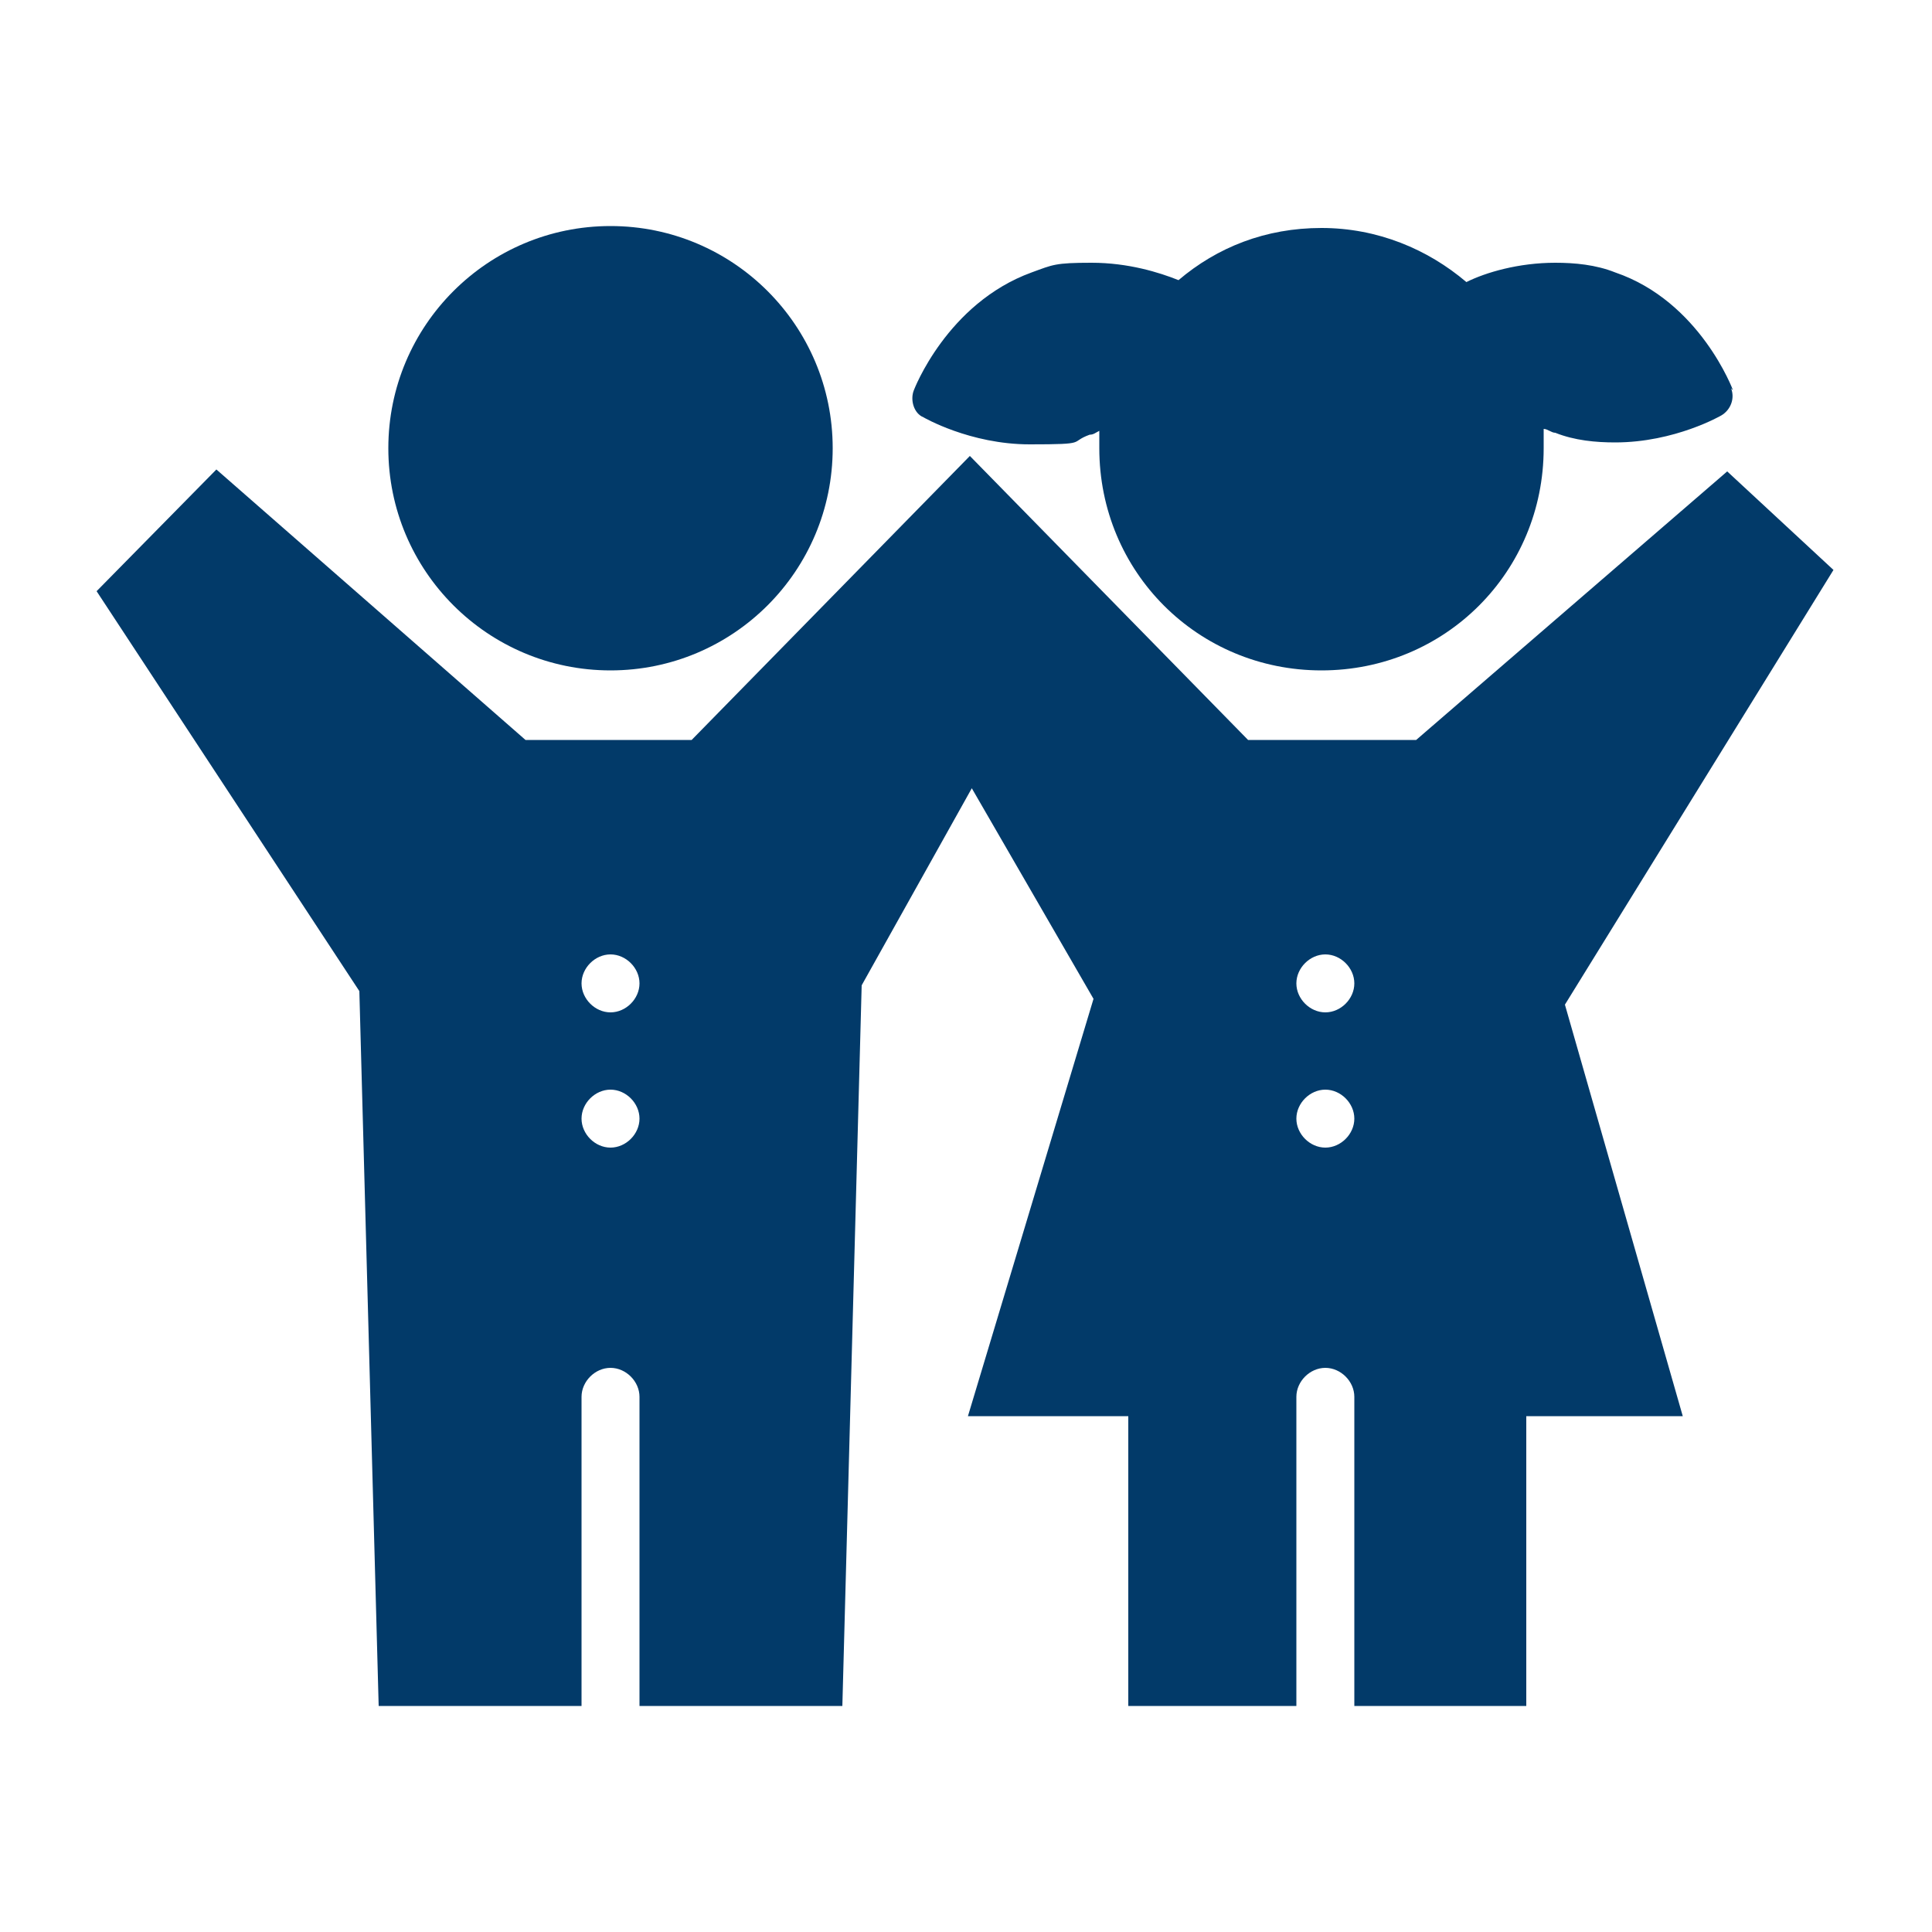
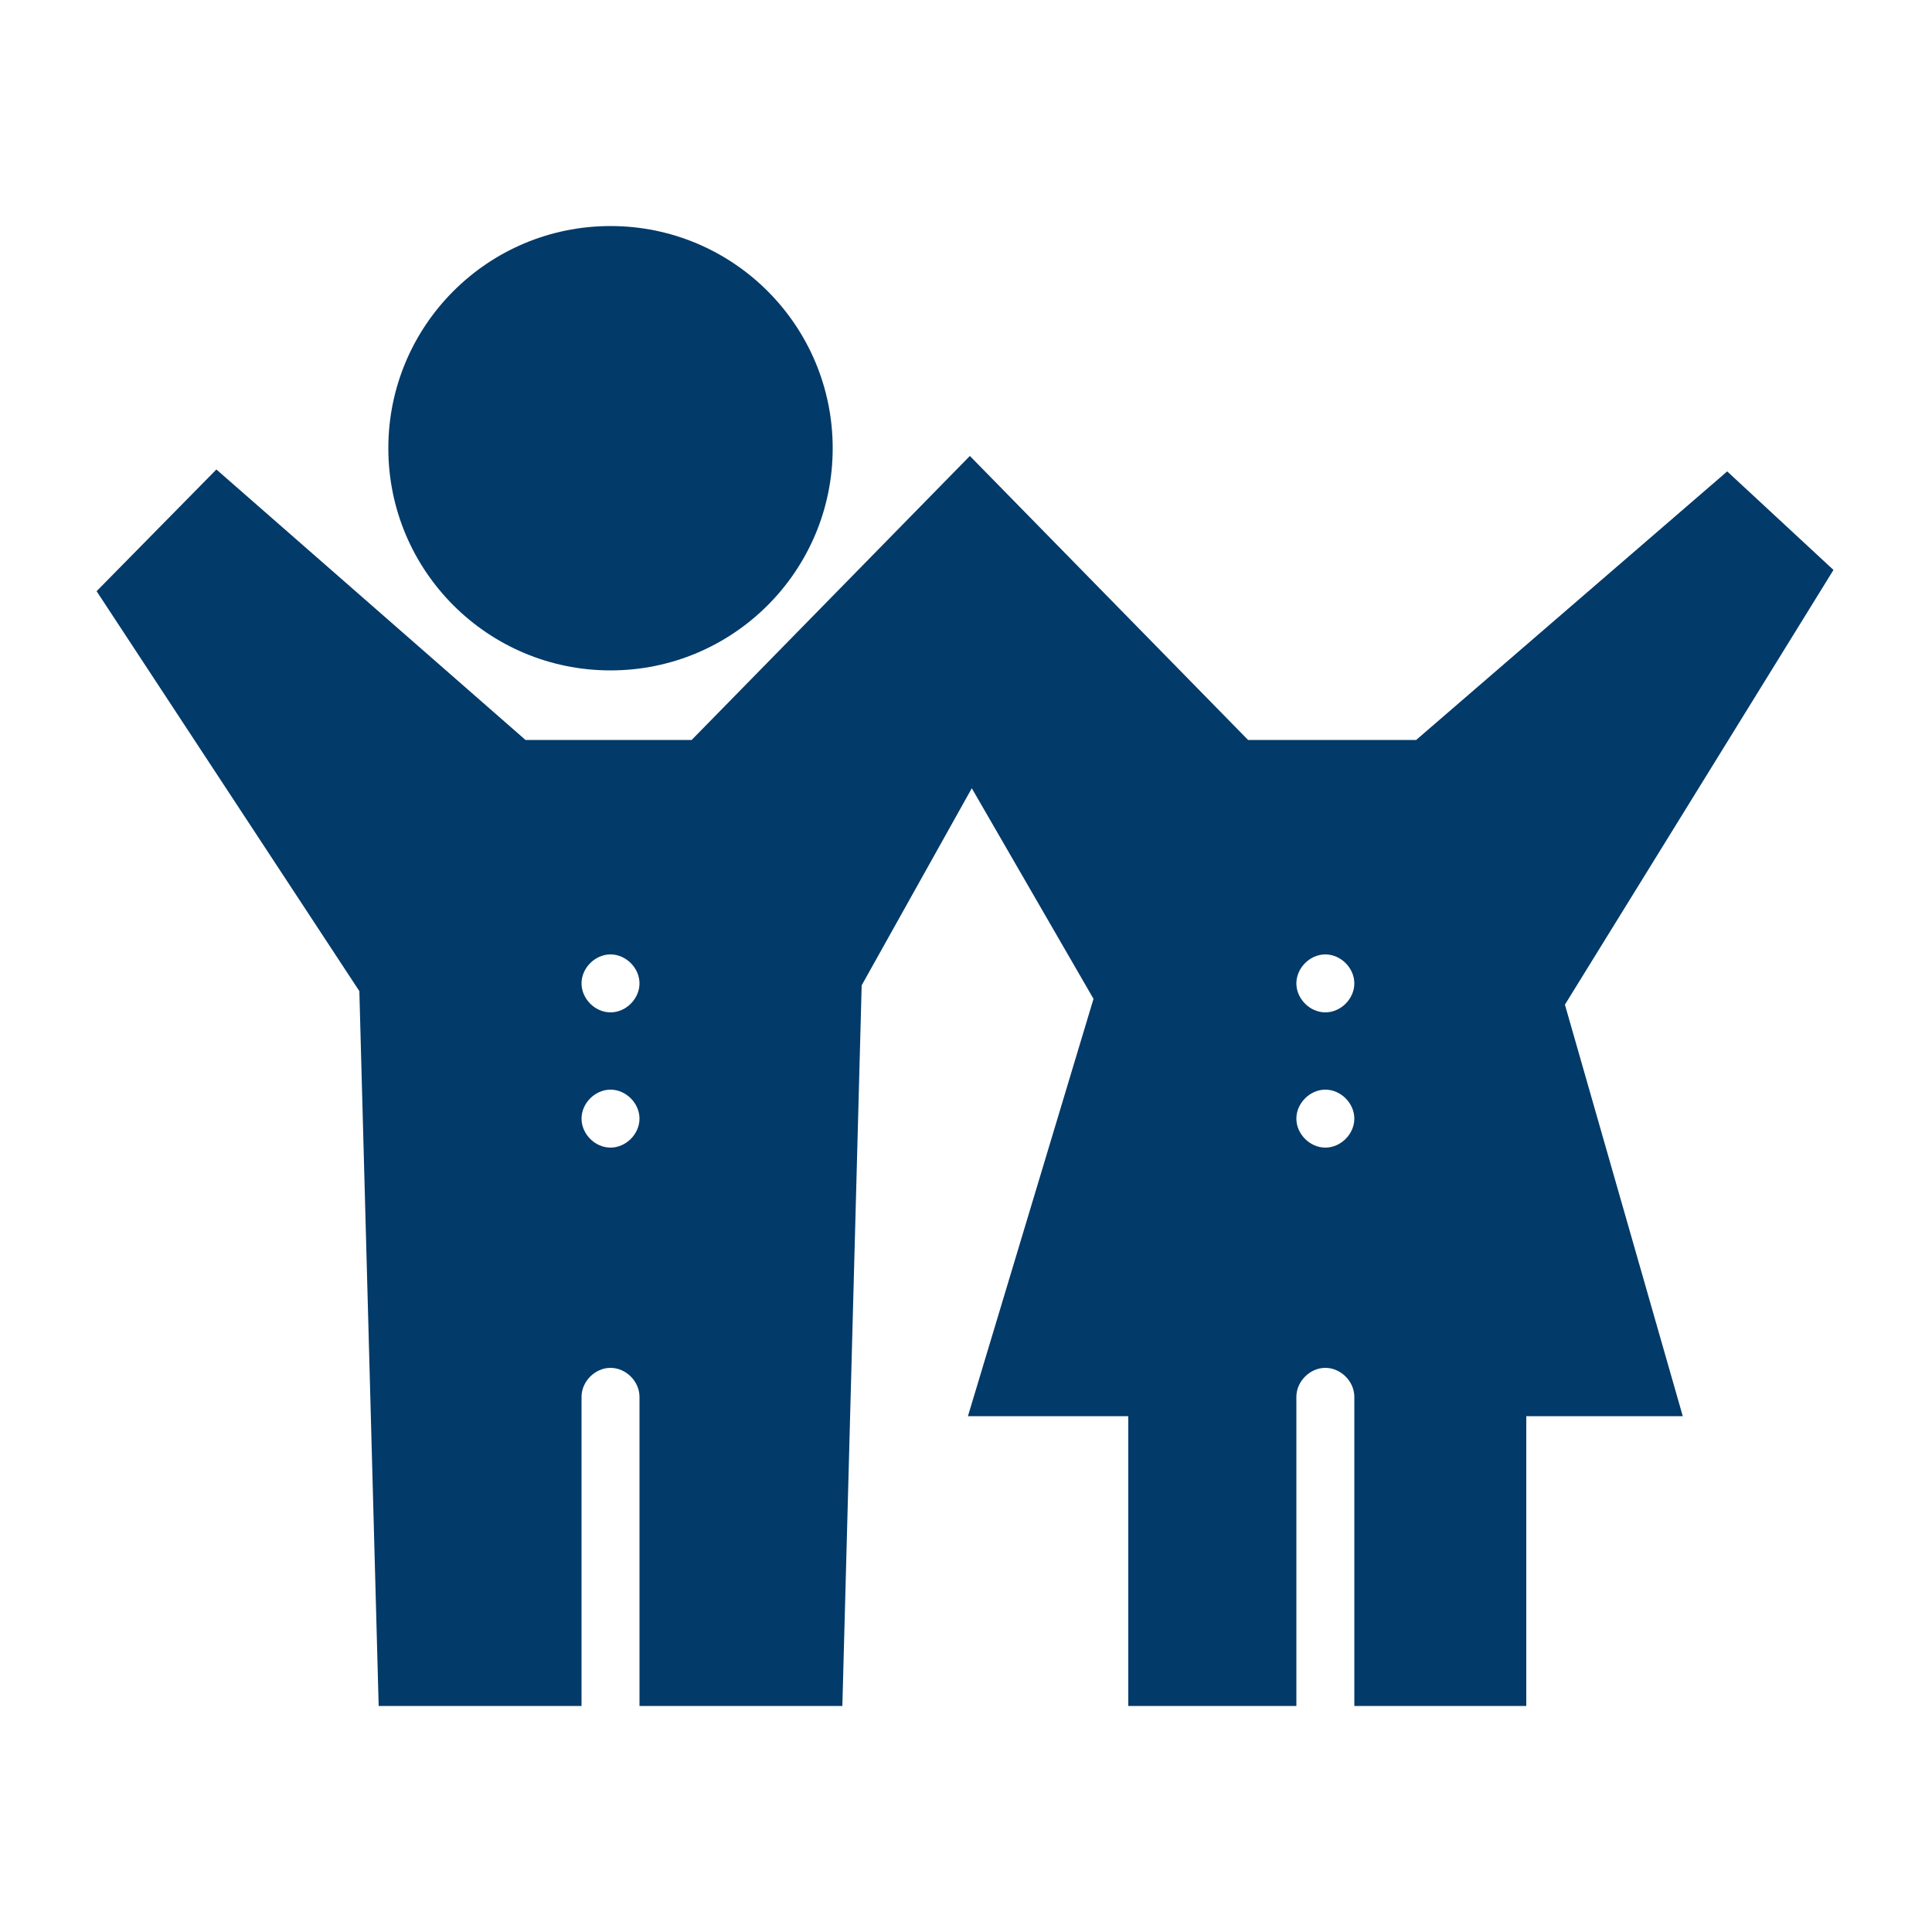
<svg xmlns="http://www.w3.org/2000/svg" id="Layer_1" version="1.1" viewBox="0 0 100 100">
  <defs>
    <style>
      .st0 {
        fill: #023a69;
      }
    </style>
  </defs>
  <circle class="st0" cx="31.6" cy="23.2" r="11.5" />
  <path class="st0" d="M94.9,29.5l-5.5-5.1-16.1,13.9h-8.7l-14.4-14.7-14.4,14.7h-8.6l-16-14-6.2,6.3,13.6,20.7,1,37h10.5v-16c0-.8.7-1.5,1.5-1.5s1.5.7,1.5,1.5v16h10.5l1-37.3,5.7-10.2,6.3,10.9-6.5,21.6h8.3v15h8.7v-16c0-.8.7-1.5,1.5-1.5s1.5.7,1.5,1.5v16h8.9v-15h8.1l-6.1-21.3,13.9-22.5ZM31.6,59.4c-.8,0-1.5-.7-1.5-1.5s.7-1.5,1.5-1.5,1.5.7,1.5,1.5-.7,1.5-1.5,1.5ZM31.6,52.4c-.8,0-1.5-.7-1.5-1.5s.7-1.5,1.5-1.5,1.5.7,1.5,1.5-.7,1.5-1.5,1.5ZM68.6,59.4c-.8,0-1.5-.7-1.5-1.5s.7-1.5,1.5-1.5,1.5.7,1.5,1.5-.7,1.5-1.5,1.5ZM68.6,52.4c-.8,0-1.5-.7-1.5-1.5s.7-1.5,1.5-1.5,1.5.7,1.5,1.5-.7,1.5-1.5,1.5Z" />
-   <path class="st0" d="M89.7,20.2s-1.7-4.6-6.1-6.1c-1-.4-2.1-.5-3.1-.5-1.9,0-3.6.5-4.6,1-2-1.7-4.6-2.8-7.5-2.8s-5.4,1-7.4,2.7c-1-.4-2.6-.9-4.5-.9s-2,.1-3.1.5c-4.4,1.6-6.1,6.1-6.1,6.1-.2.5,0,1.2.5,1.4,0,0,2.4,1.4,5.5,1.4s2-.1,3.1-.5c.2,0,.3-.1.5-.2,0,.3,0,.6,0,.9,0,6.4,5.1,11.5,11.5,11.5s11.5-5.1,11.5-11.5,0-.6,0-1c.2,0,.4.2.6.2,1,.4,2.1.5,3.1.5,3.1,0,5.5-1.4,5.5-1.4.5-.3.7-.9.5-1.4Z" />
</svg>